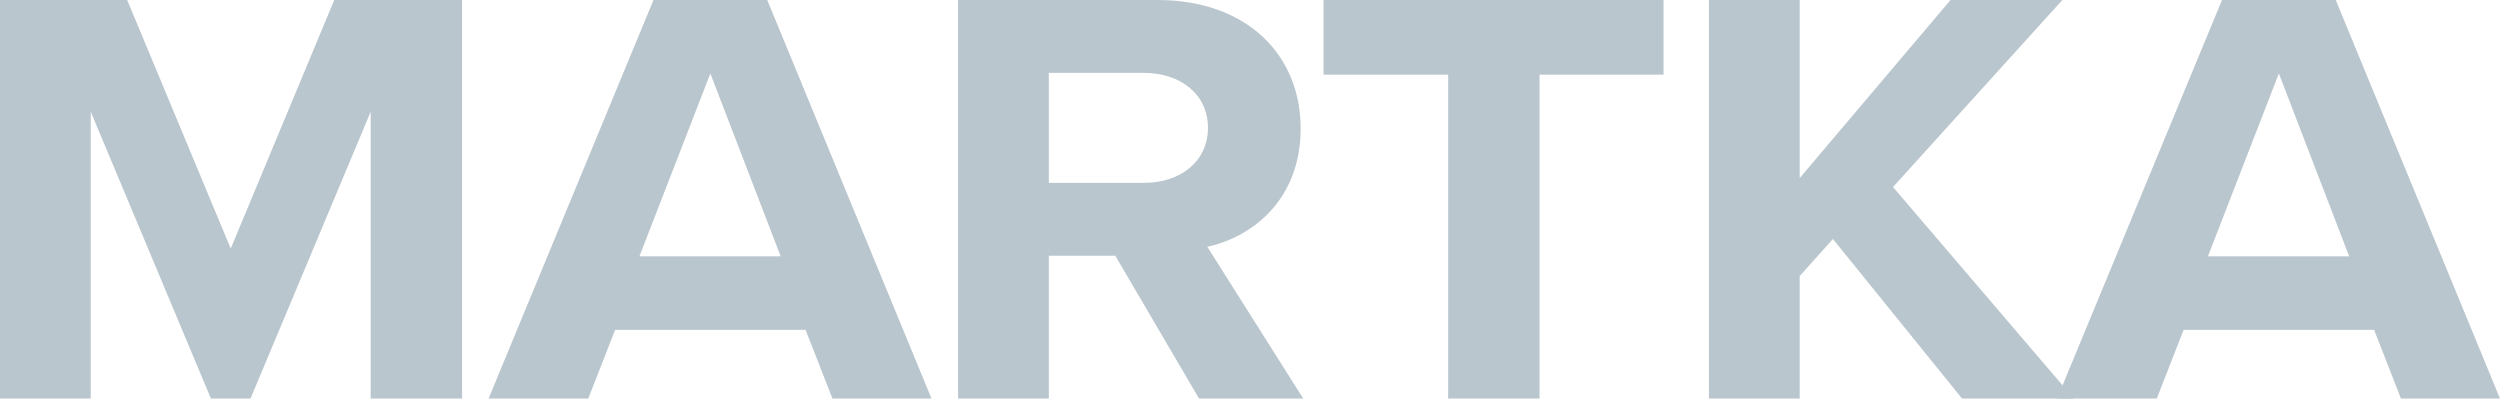
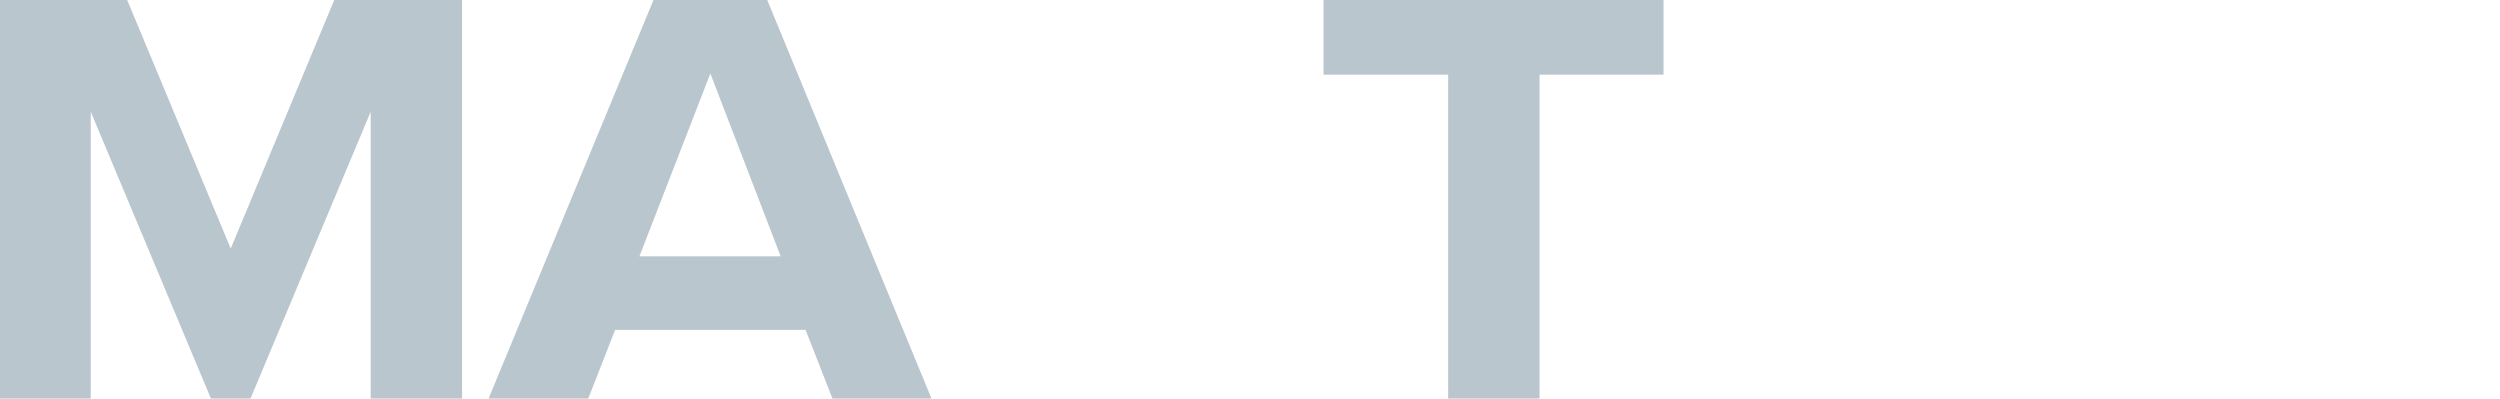
<svg xmlns="http://www.w3.org/2000/svg" width="138" height="22" viewBox="0 0 138 22" fill="none">
  <path d="M20.462 22H25.507V0H18.451L12.736 13.721L7.021 0H0V22H5.01V6.168L11.642 22H13.829L20.462 6.168V22Z" fill="#BAC6CE" />
  <path d="M45.95 22H51.418L42.352 0H36.072L26.97 22H32.473L33.955 18.207H44.468L45.95 22ZM39.212 4.057L43.093 14.15H35.296L39.212 4.057Z" fill="#BAC6CE" />
-   <path d="M66.186 22H71.937L66.645 13.622C69.185 13.062 71.796 10.983 71.796 7.091C71.796 3.002 68.797 0 63.893 0H52.886V22H57.895V14.117H61.565L66.186 22ZM66.68 7.058C66.68 8.906 65.163 10.093 63.152 10.093H57.895V4.024H63.152C65.163 4.024 66.68 5.211 66.68 7.058Z" fill="#BAC6CE" />
  <path d="M79.938 22H84.983V4.123H91.828V0H73.059V4.123H79.938V22Z" fill="#BAC6CE" />
-   <path d="M108.304 22H114.478L104.494 10.324L113.843 0H107.669L99.343 9.829V0H94.333V22H99.343V15.238L101.178 13.193L108.304 22Z" fill="#BAC6CE" />
-   <path d="M132.532 22H138L128.933 0H122.654L113.551 22H119.055L120.537 18.207H131.05L132.532 22ZM125.793 4.057L129.674 14.15H121.877L125.793 4.057Z" fill="#BAC6CE" />
</svg>